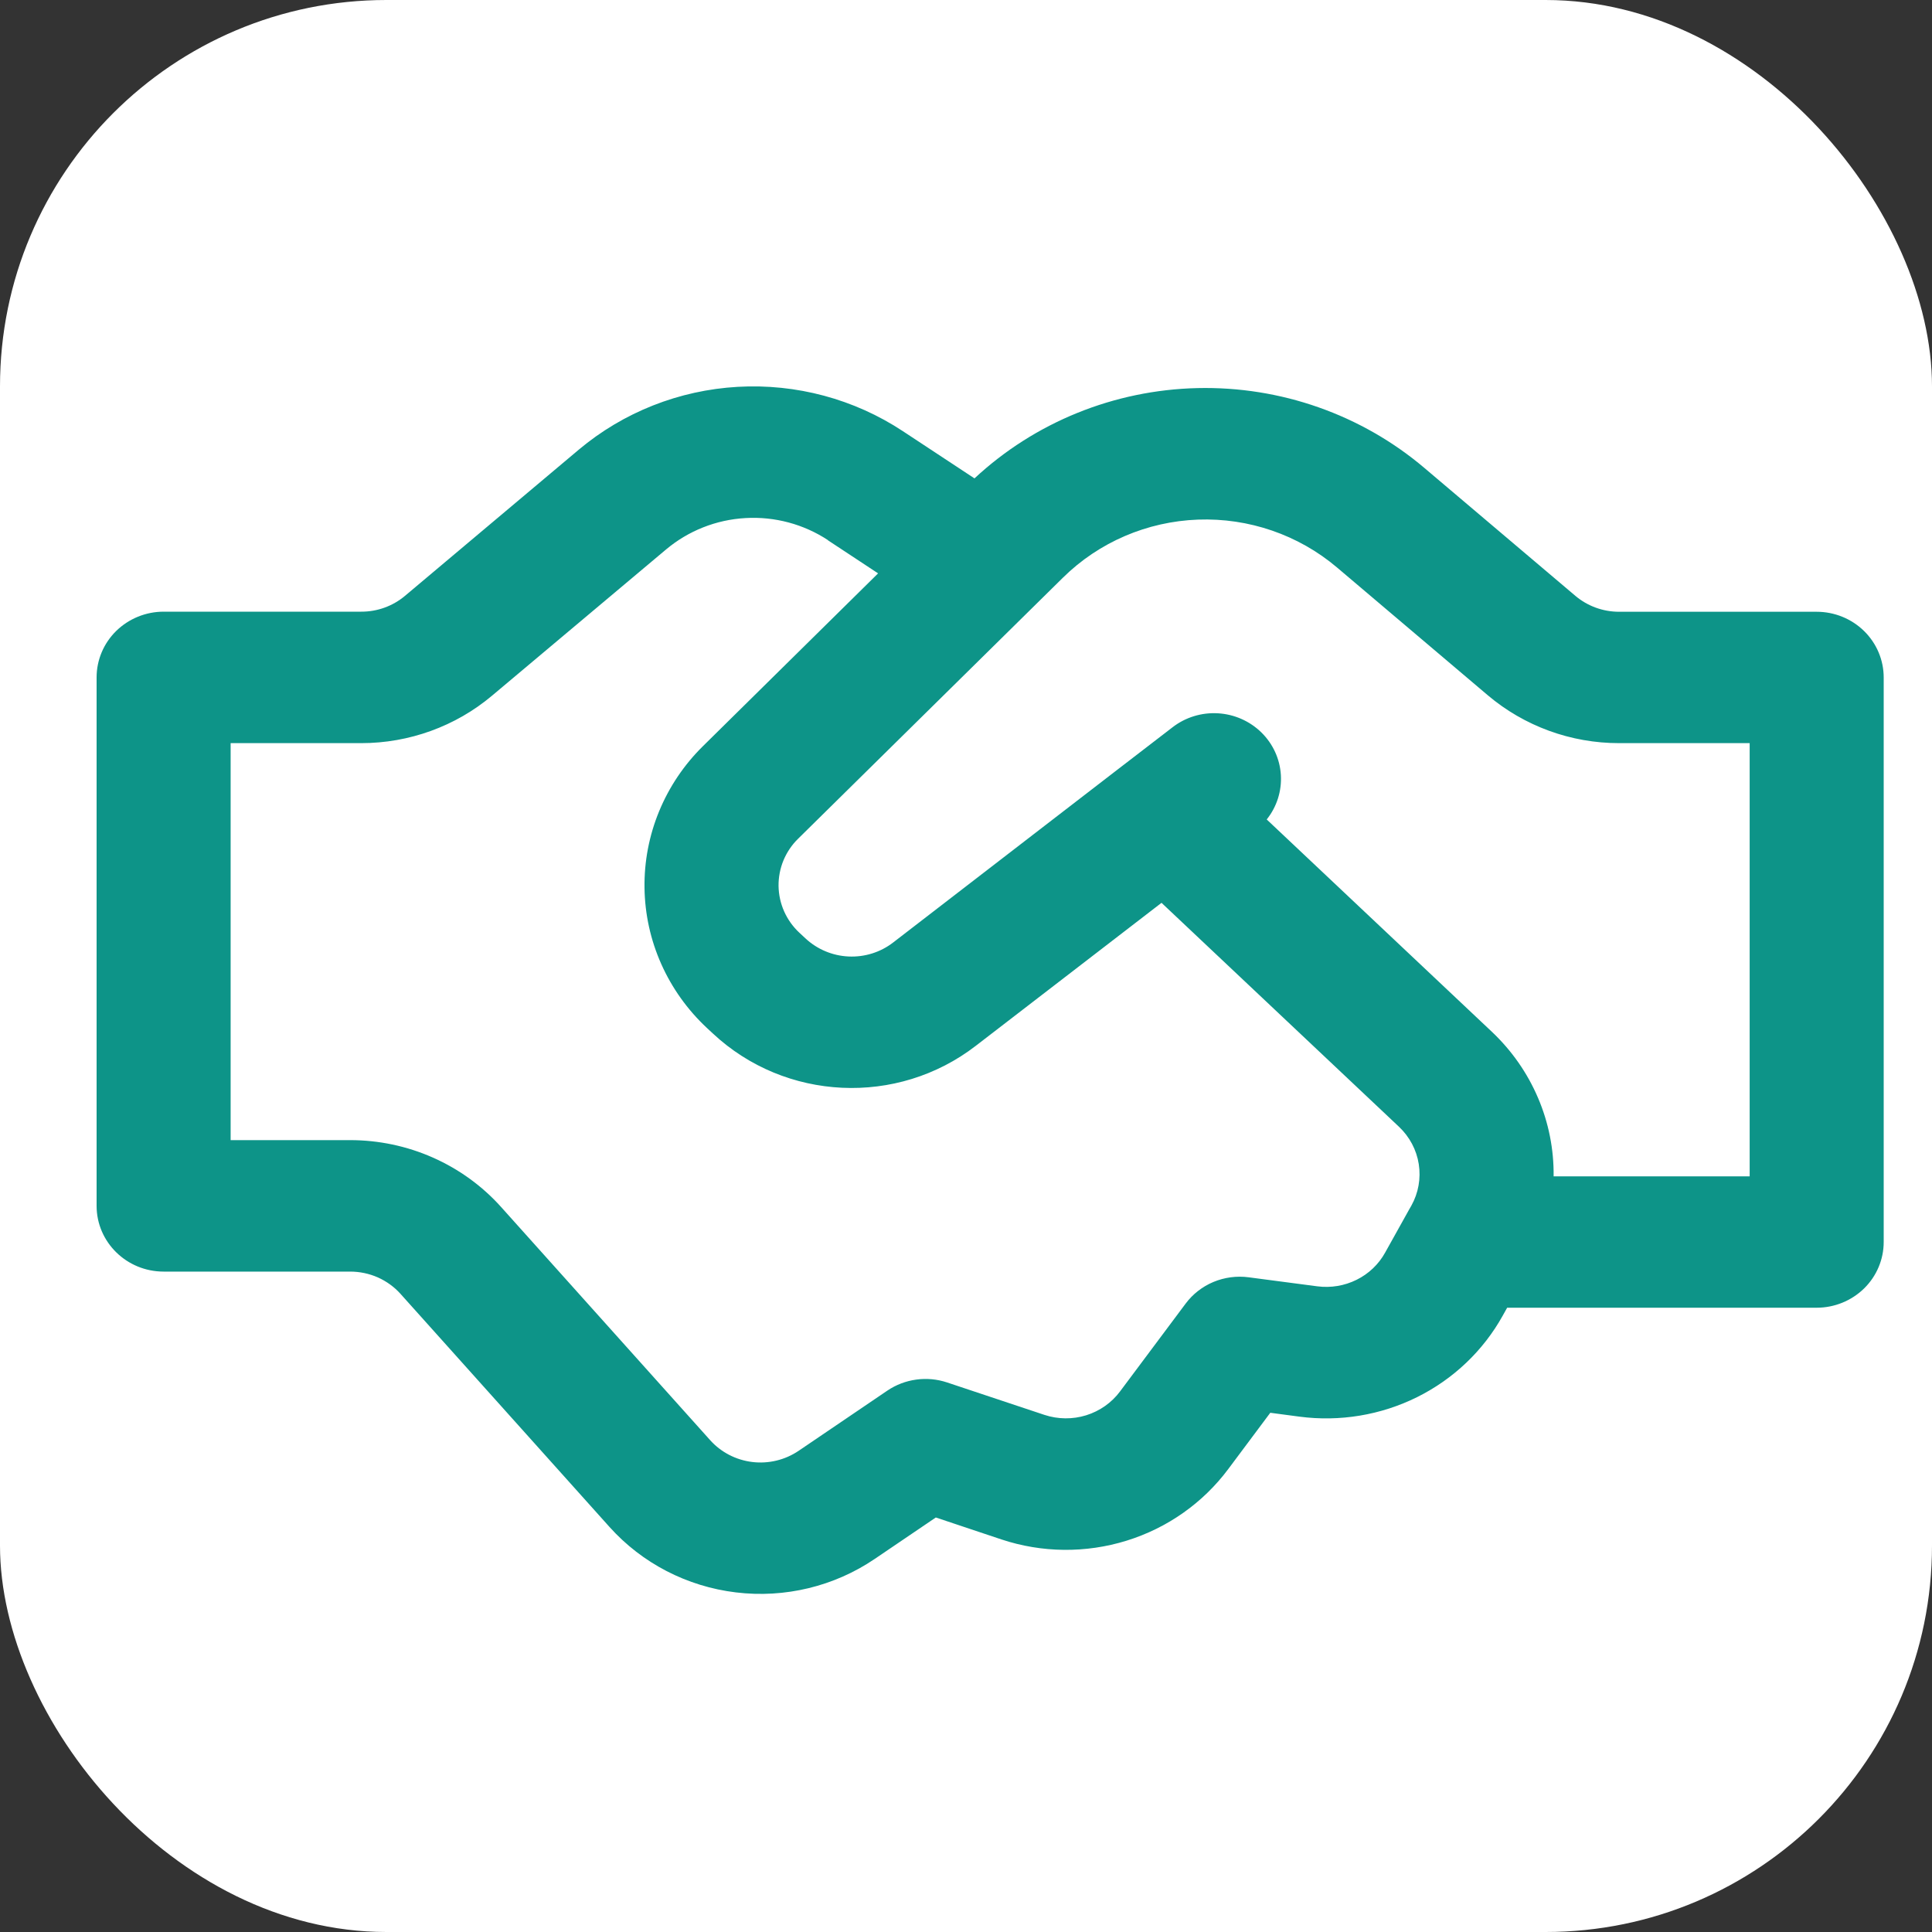
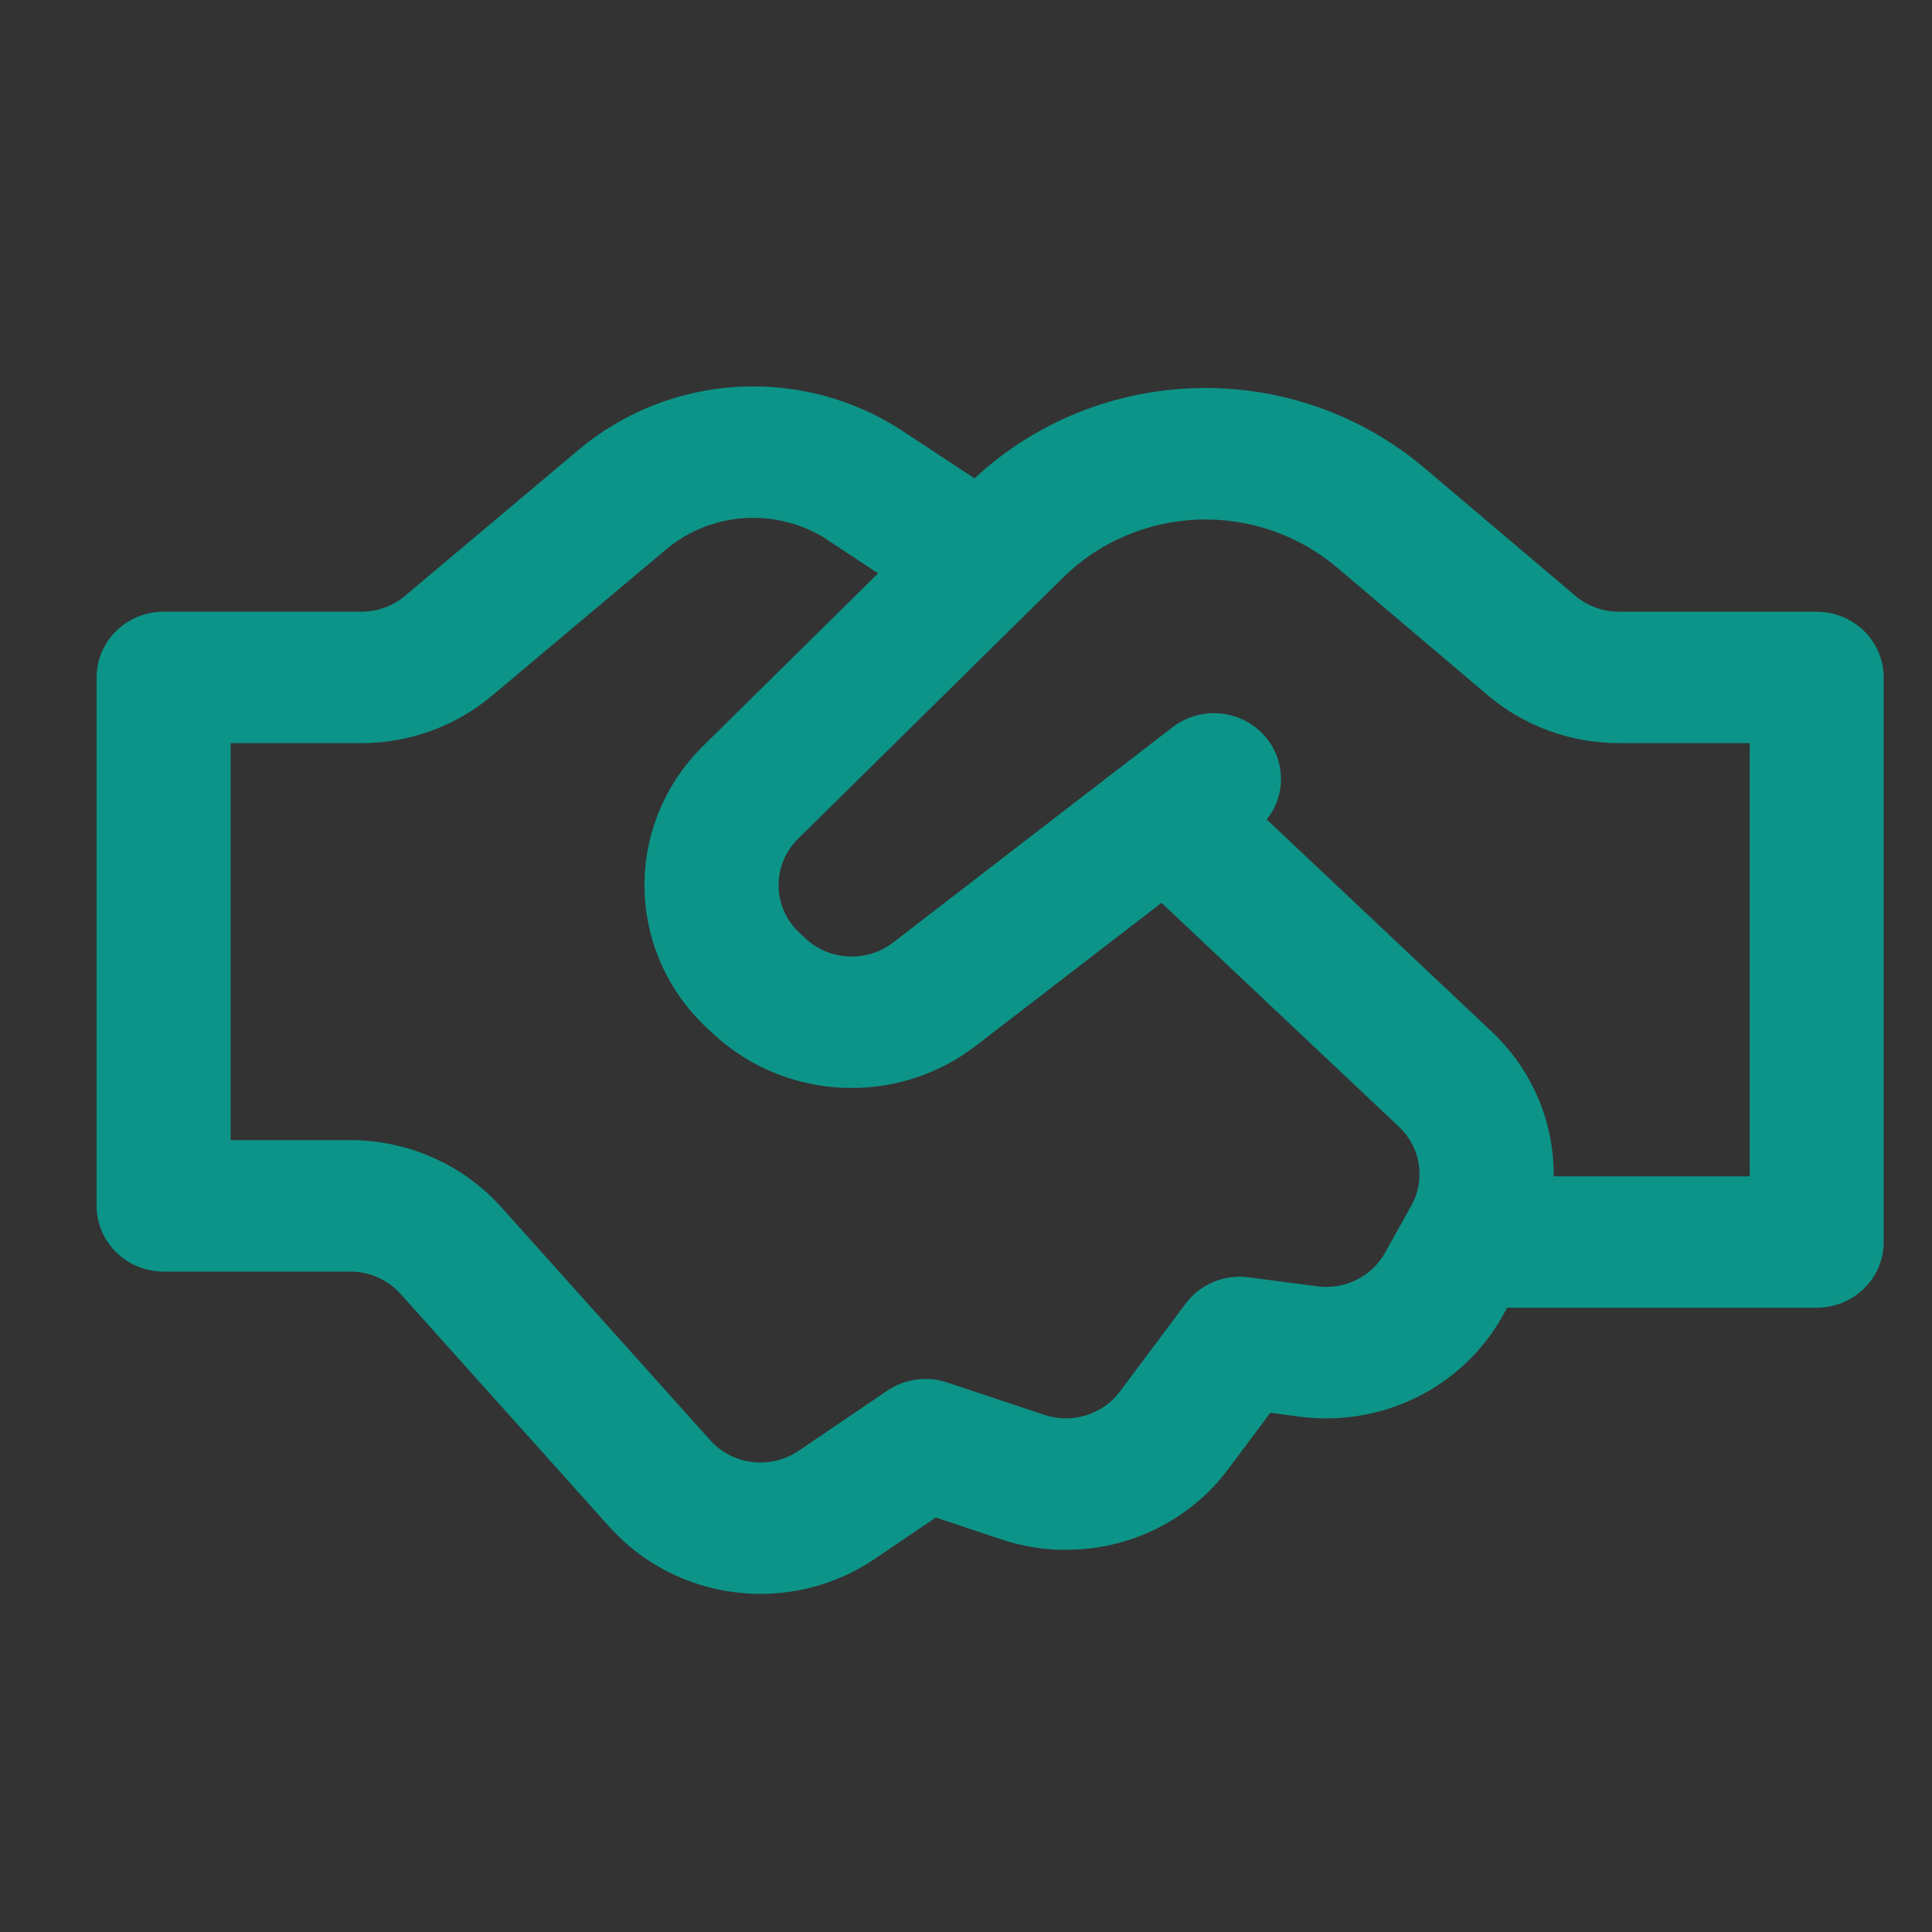
<svg xmlns="http://www.w3.org/2000/svg" width="40" height="40" viewBox="0 0 40 40" fill="none">
  <rect x="0" y="0" width="40" height="40" fill="#333333" stroke="none" />
-   <rect width="40" height="40" rx="8" fill="white" />
  <path d="M20.176 9.905L20.16 9.894L18.693 8.927C17.686 8.262 16.484 7.94 15.273 8.009C14.061 8.078 12.906 8.535 11.984 9.309L8.383 12.338C8.131 12.549 7.811 12.665 7.48 12.664H3.388C3.02 12.664 2.667 12.808 2.406 13.063C2.146 13.318 2 13.664 2 14.025V24.966C2 25.717 2.622 26.327 3.388 26.327H7.25C7.447 26.327 7.642 26.368 7.822 26.447C8.001 26.527 8.162 26.643 8.292 26.788L12.619 31.614C13.293 32.365 14.224 32.847 15.236 32.969C16.248 33.092 17.271 32.845 18.11 32.276L19.375 31.418L20.733 31.872C21.572 32.151 22.48 32.16 23.325 31.898C24.17 31.636 24.907 31.116 25.43 30.415L26.3 29.25L26.903 29.33C27.738 29.44 28.588 29.299 29.34 28.926C30.092 28.552 30.71 27.964 31.113 27.238L31.204 27.075H37.612C37.98 27.075 38.333 26.931 38.594 26.676C38.854 26.421 39 26.075 39 25.714V14.027C39 13.666 38.854 13.32 38.594 13.065C38.333 12.809 37.98 12.666 37.612 12.666H33.522C33.189 12.666 32.868 12.549 32.616 12.336L29.491 9.689C28.188 8.584 26.512 7.995 24.79 8.035C23.068 8.075 21.423 8.742 20.174 9.906M17.14 11.185L18.18 11.871L14.554 15.448C14.163 15.833 13.855 16.291 13.647 16.795C13.439 17.299 13.336 17.838 13.344 18.382C13.351 18.926 13.469 19.462 13.691 19.96C13.913 20.458 14.234 20.908 14.636 21.283L14.761 21.399C16.26 22.798 18.576 22.907 20.202 21.653L24.048 18.692L28.964 23.328C29.183 23.535 29.328 23.806 29.374 24.102C29.42 24.397 29.367 24.699 29.221 24.961L29.175 25.041L29.149 25.088L28.677 25.935C28.543 26.177 28.337 26.373 28.086 26.497C27.836 26.621 27.553 26.668 27.275 26.632L25.852 26.445C25.605 26.412 25.353 26.446 25.124 26.541C24.894 26.637 24.695 26.792 24.548 26.989L23.19 28.807C23.016 29.041 22.77 29.214 22.488 29.302C22.207 29.389 21.904 29.386 21.625 29.294L19.608 28.622C19.403 28.554 19.185 28.533 18.97 28.563C18.755 28.592 18.551 28.67 18.372 28.791L16.534 30.038C16.254 30.227 15.913 30.31 15.575 30.269C15.237 30.228 14.927 30.067 14.702 29.816L10.375 24.99C9.984 24.554 9.503 24.206 8.964 23.967C8.425 23.728 7.84 23.605 7.248 23.605H4.775V15.386H7.478C8.471 15.386 9.432 15.038 10.186 14.404L13.79 11.376C14.251 10.989 14.828 10.76 15.434 10.726C16.04 10.691 16.64 10.852 17.144 11.184M32.166 24.355C32.173 23.797 32.063 23.244 31.843 22.73C31.624 22.216 31.299 21.751 30.89 21.364L26.226 16.966C26.435 16.705 26.539 16.377 26.519 16.045C26.499 15.713 26.355 15.399 26.115 15.164C25.875 14.929 25.556 14.788 25.217 14.768C24.879 14.748 24.545 14.85 24.278 15.056L23.342 15.776L23.231 15.861L18.491 19.514C18.229 19.716 17.901 19.819 17.567 19.803C17.234 19.787 16.918 19.654 16.676 19.428L16.55 19.311C16.416 19.186 16.309 19.036 16.235 18.87C16.161 18.704 16.122 18.525 16.119 18.344C16.117 18.163 16.151 17.983 16.22 17.815C16.29 17.647 16.392 17.494 16.523 17.366L22.008 11.959C22.751 11.226 23.749 10.797 24.802 10.758C25.854 10.719 26.883 11.073 27.68 11.748L30.801 14.393C31.558 15.034 32.524 15.387 33.524 15.386H36.225V24.355H32.166Z" fill="#0D9488" />
</svg>